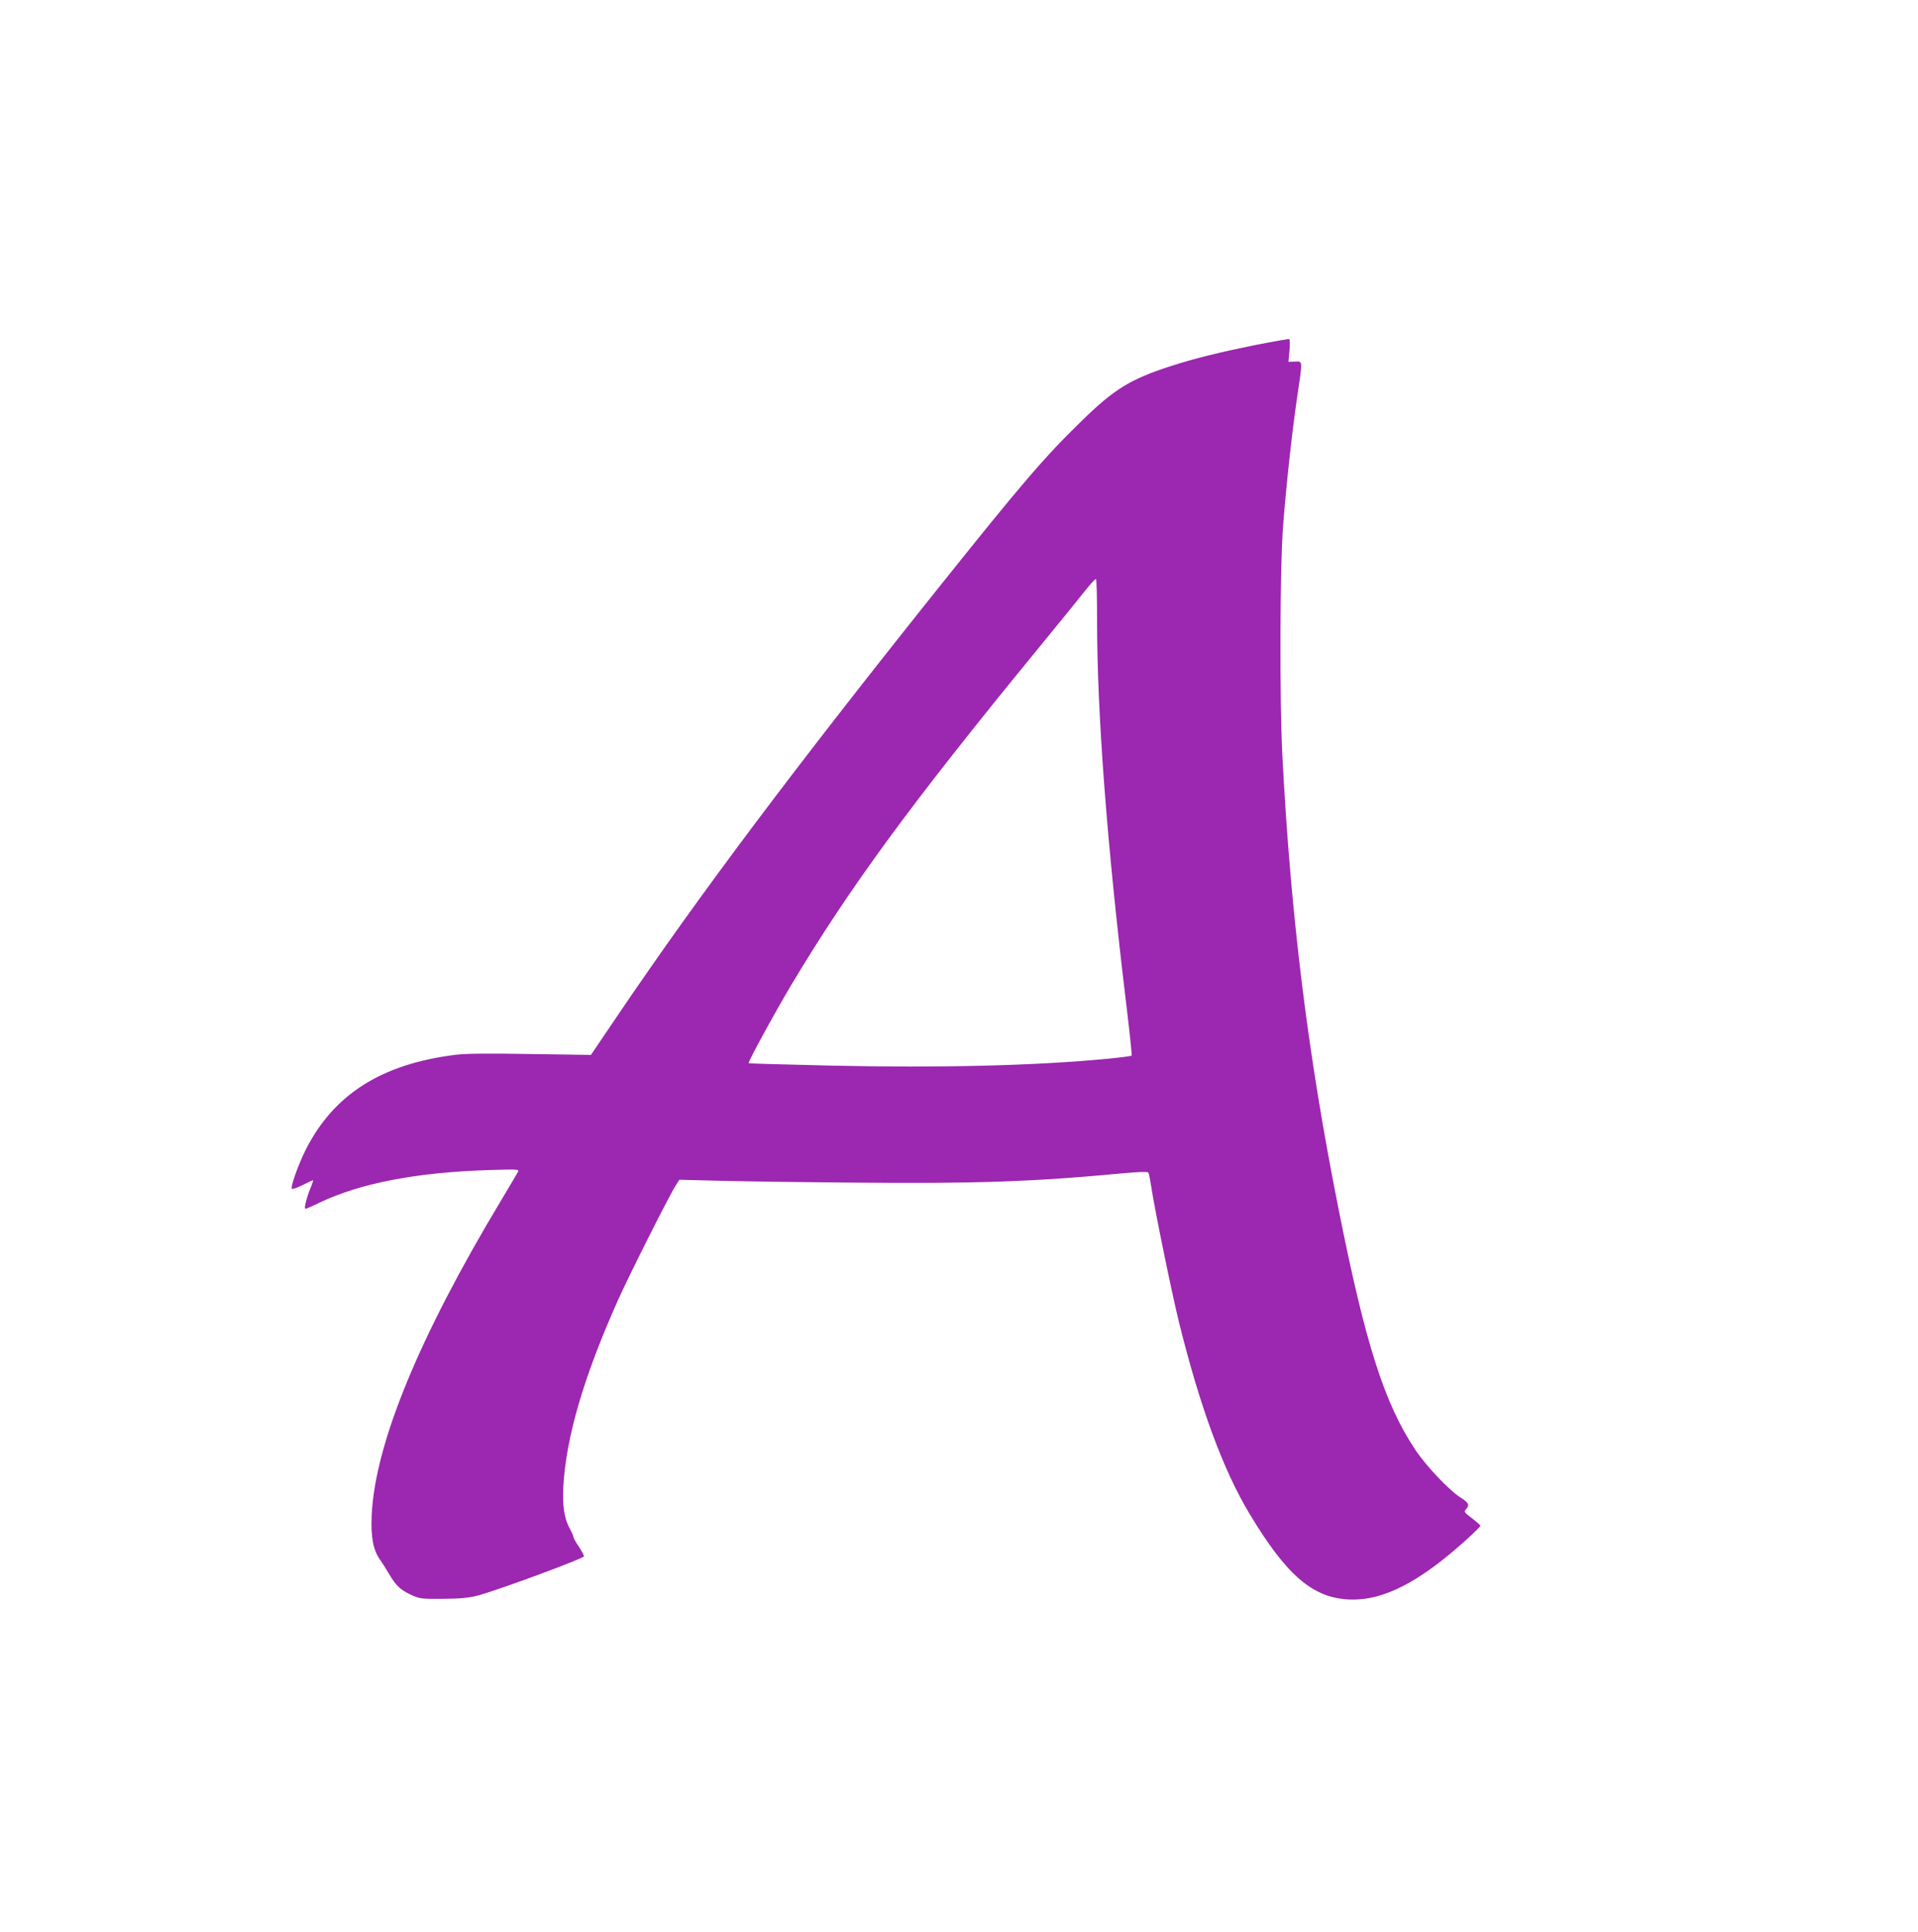
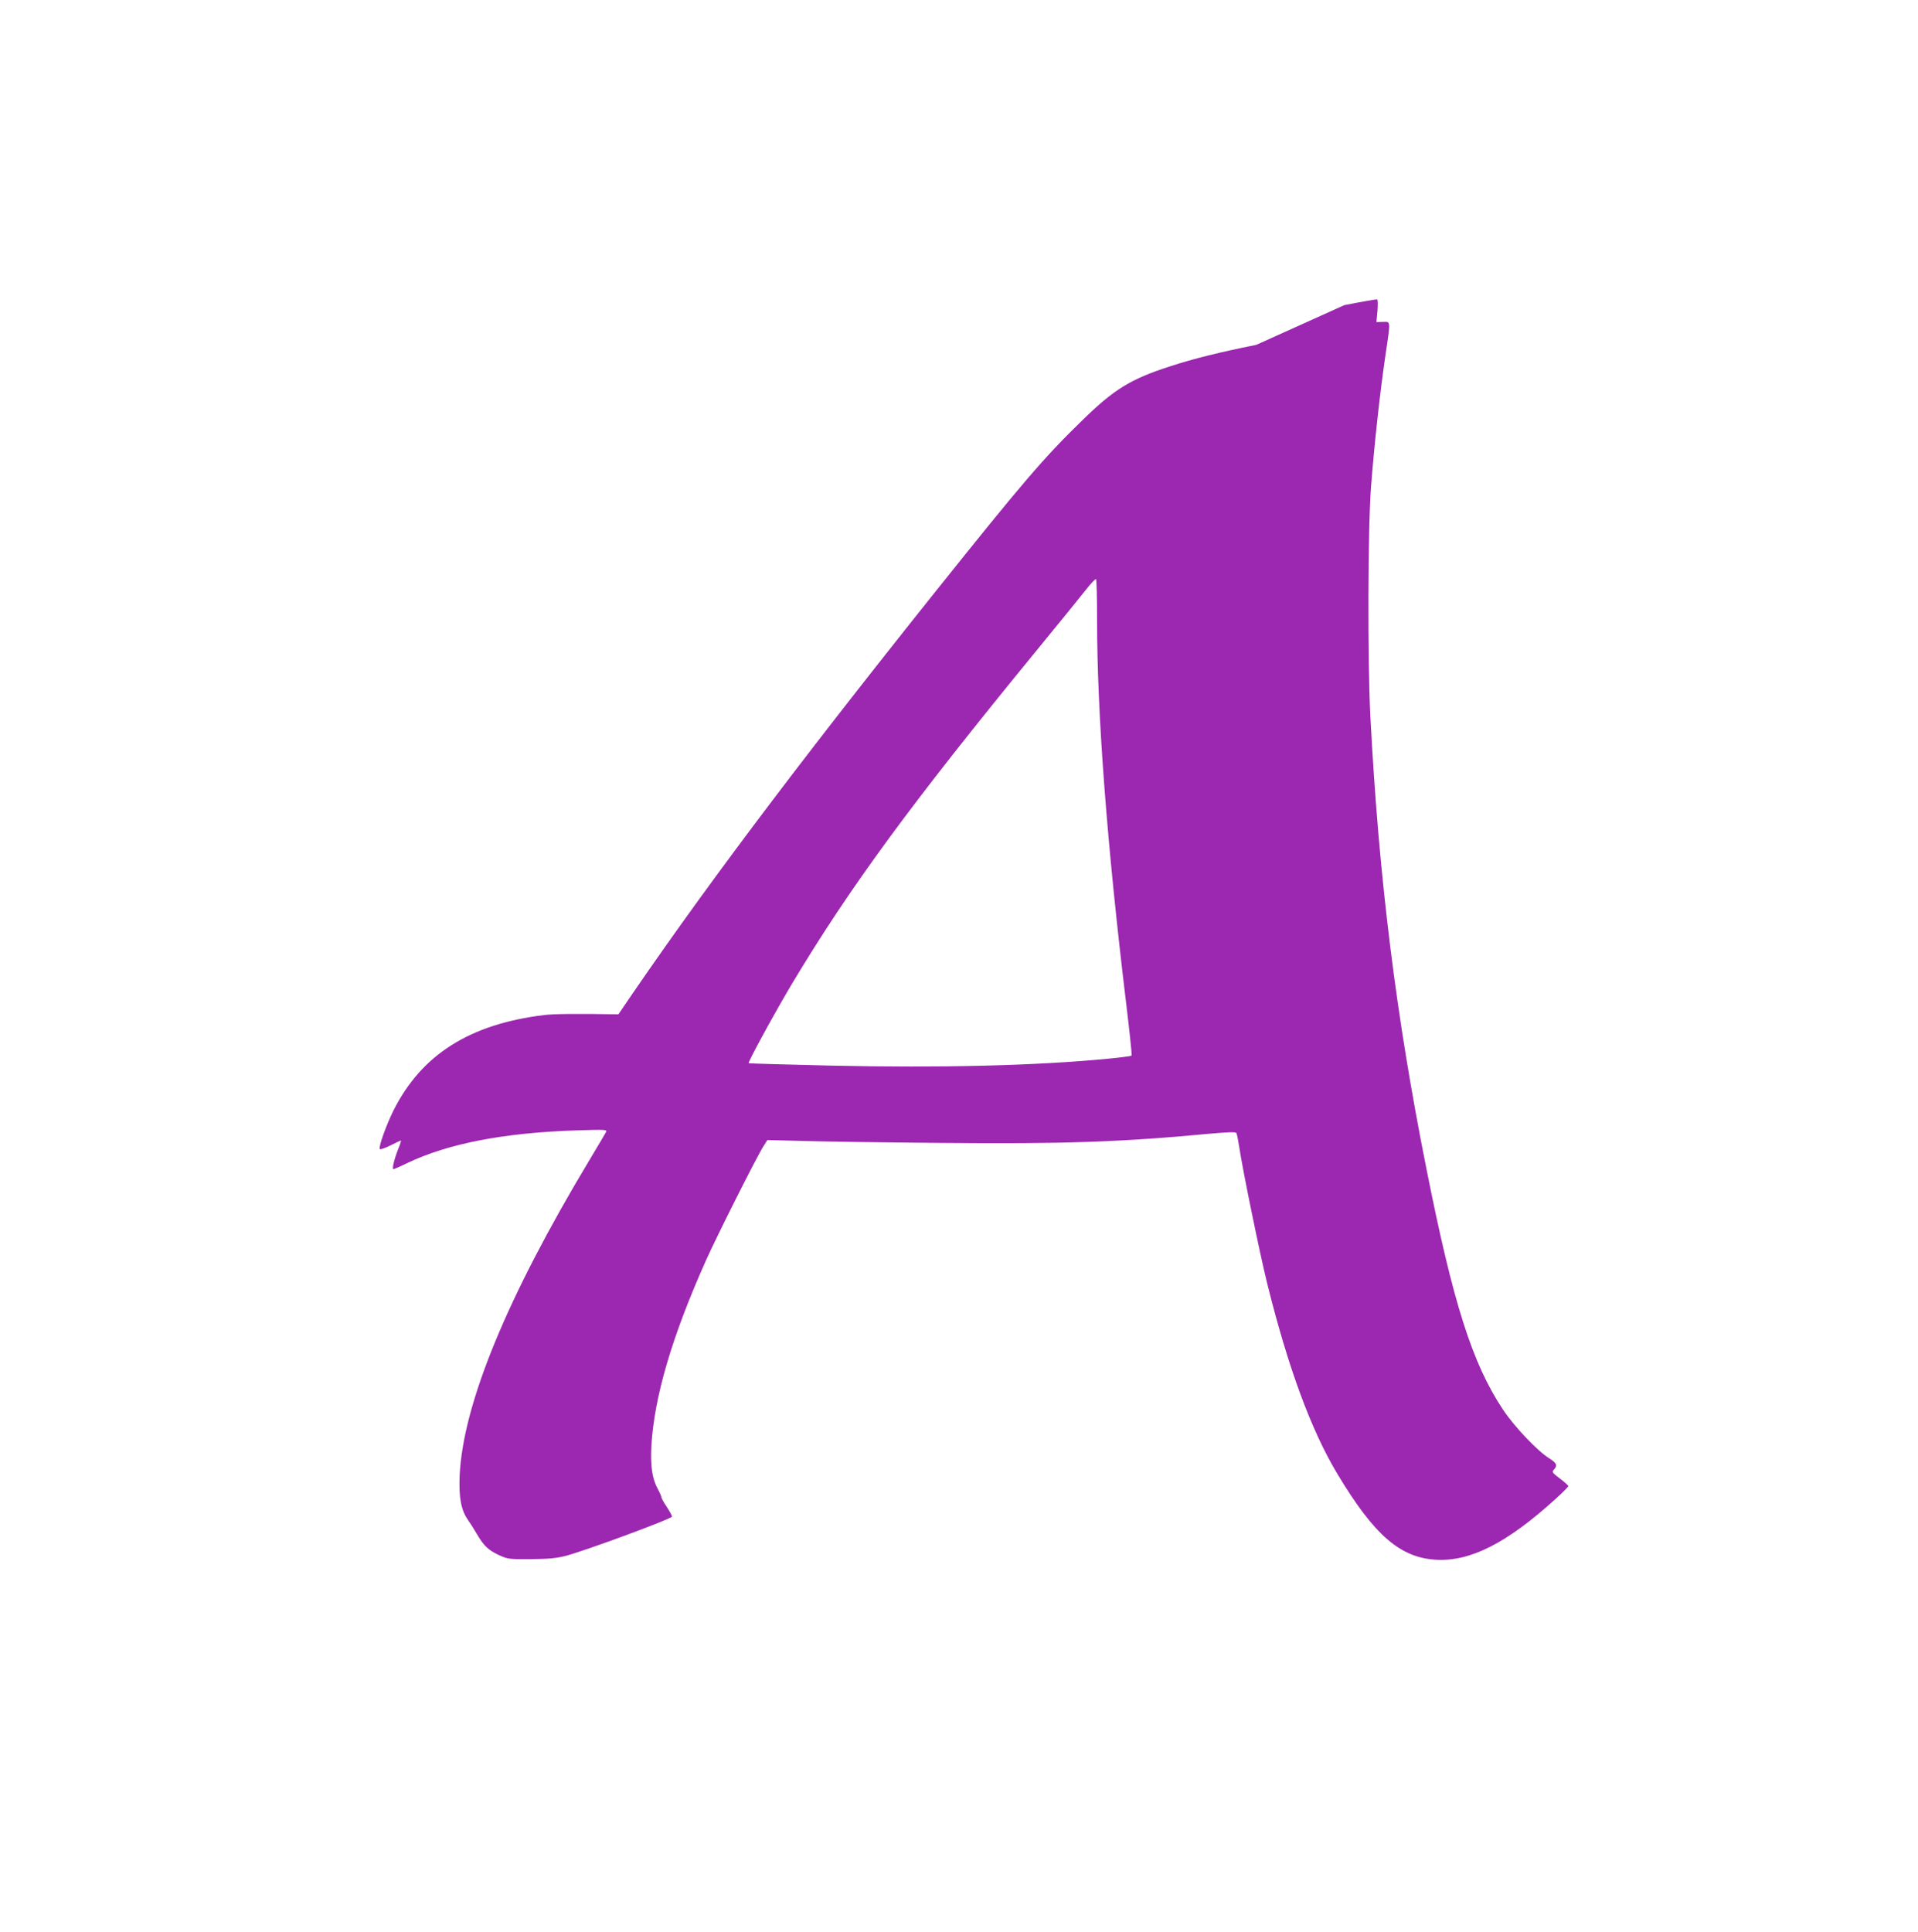
<svg xmlns="http://www.w3.org/2000/svg" version="1.0" width="1271pt" height="1280pt" viewBox="0 0 1271 1280" preserveAspectRatio="xMidYMid meet">
  <g transform="translate(0,1280) scale(0.1,-0.1)" fill="#9c27b0" stroke="none">
-     <path d="M8325 10515 c-244 -49 -413 -91 -567 -141 -267 -86 -376 -153 -591 -364 -249 -242 -391 -408 -968 -1130 -936 -1172 -1569 -2015 -2101 -2801 l-182 -269 -401 6 c-283 5 -428 3 -495 -5 -492 -61 -809 -262 -995 -631 -48 -96 -102 -247 -91 -257 4 -4 36 7 72 25 35 18 66 32 68 32 3 0 -6 -28 -20 -61 -26 -67 -40 -129 -30 -129 4 0 46 18 93 41 271 129 638 200 1118 216 202 6 207 6 197 -13 -5 -10 -55 -93 -109 -184 -547 -909 -838 -1618 -860 -2090 -6 -144 9 -229 55 -294 15 -21 42 -64 60 -95 46 -78 75 -105 145 -138 60 -27 67 -28 212 -27 114 1 168 6 228 21 128 33 707 247 707 261 0 7 -16 36 -35 65 -19 28 -35 57 -35 63 0 6 -11 31 -24 55 -37 68 -49 148 -43 279 18 326 135 728 363 1237 69 155 335 684 380 755 l26 41 237 -6 c130 -4 542 -10 916 -13 805 -8 1199 6 1789 62 112 10 161 11 166 4 4 -6 12 -48 19 -93 22 -149 139 -719 186 -907 138 -556 292 -973 465 -1260 244 -406 416 -555 655 -568 227 -12 468 111 788 401 48 43 87 83 87 87 0 4 -25 27 -56 50 -51 39 -54 43 -40 59 26 28 19 44 -32 76 -76 47 -231 210 -304 320 -204 306 -331 704 -508 1595 -202 1012 -316 1928 -372 3000 -19 368 -17 1255 5 1530 21 270 58 611 93 850 37 250 38 235 -15 234 l-43 -1 7 73 c3 39 3 74 -2 77 -4 2 -102 -15 -218 -38z m-1055 -1823 c0 -625 66 -1491 192 -2534 23 -191 40 -350 37 -353 -4 -3 -73 -12 -155 -20 -473 -46 -1112 -62 -1829 -46 -302 7 -552 14 -554 16 -6 7 175 338 284 521 387 646 792 1198 1616 2204 151 184 301 369 334 411 33 42 63 74 68 72 4 -2 7 -124 7 -271z" />
+     <path d="M8325 10515 c-244 -49 -413 -91 -567 -141 -267 -86 -376 -153 -591 -364 -249 -242 -391 -408 -968 -1130 -936 -1172 -1569 -2015 -2101 -2801 c-283 5 -428 3 -495 -5 -492 -61 -809 -262 -995 -631 -48 -96 -102 -247 -91 -257 4 -4 36 7 72 25 35 18 66 32 68 32 3 0 -6 -28 -20 -61 -26 -67 -40 -129 -30 -129 4 0 46 18 93 41 271 129 638 200 1118 216 202 6 207 6 197 -13 -5 -10 -55 -93 -109 -184 -547 -909 -838 -1618 -860 -2090 -6 -144 9 -229 55 -294 15 -21 42 -64 60 -95 46 -78 75 -105 145 -138 60 -27 67 -28 212 -27 114 1 168 6 228 21 128 33 707 247 707 261 0 7 -16 36 -35 65 -19 28 -35 57 -35 63 0 6 -11 31 -24 55 -37 68 -49 148 -43 279 18 326 135 728 363 1237 69 155 335 684 380 755 l26 41 237 -6 c130 -4 542 -10 916 -13 805 -8 1199 6 1789 62 112 10 161 11 166 4 4 -6 12 -48 19 -93 22 -149 139 -719 186 -907 138 -556 292 -973 465 -1260 244 -406 416 -555 655 -568 227 -12 468 111 788 401 48 43 87 83 87 87 0 4 -25 27 -56 50 -51 39 -54 43 -40 59 26 28 19 44 -32 76 -76 47 -231 210 -304 320 -204 306 -331 704 -508 1595 -202 1012 -316 1928 -372 3000 -19 368 -17 1255 5 1530 21 270 58 611 93 850 37 250 38 235 -15 234 l-43 -1 7 73 c3 39 3 74 -2 77 -4 2 -102 -15 -218 -38z m-1055 -1823 c0 -625 66 -1491 192 -2534 23 -191 40 -350 37 -353 -4 -3 -73 -12 -155 -20 -473 -46 -1112 -62 -1829 -46 -302 7 -552 14 -554 16 -6 7 175 338 284 521 387 646 792 1198 1616 2204 151 184 301 369 334 411 33 42 63 74 68 72 4 -2 7 -124 7 -271z" />
  </g>
</svg>